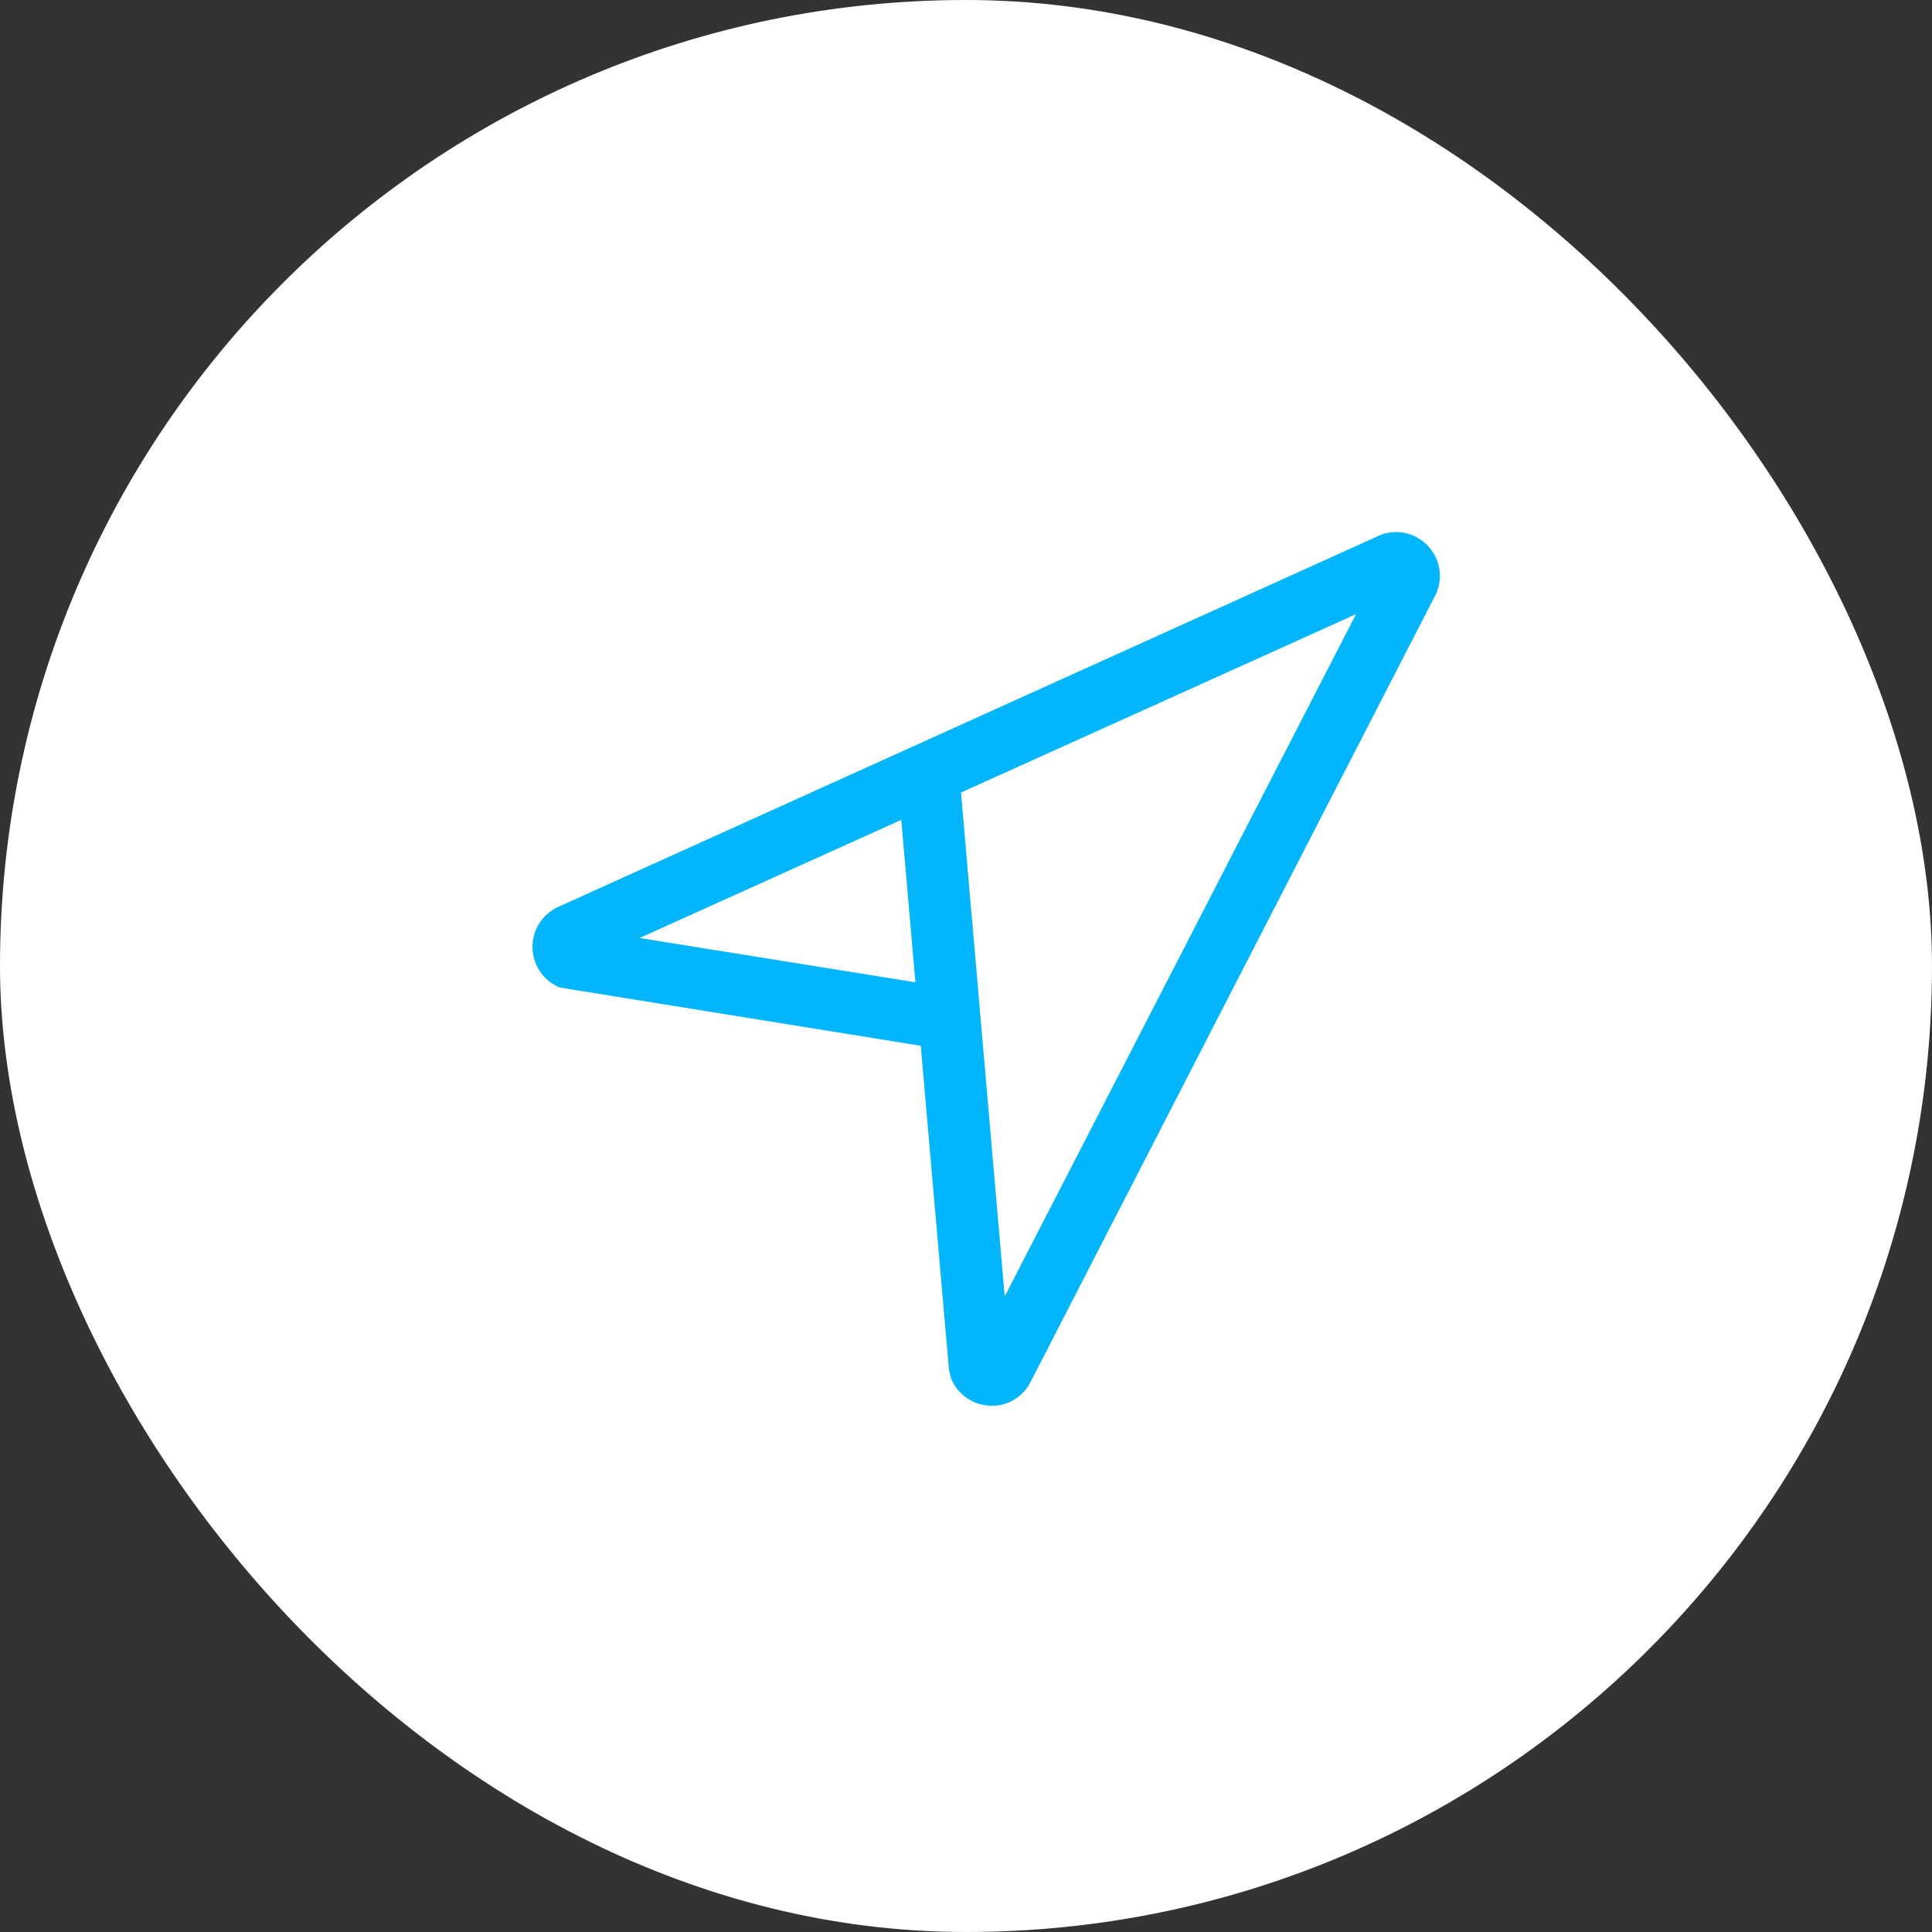
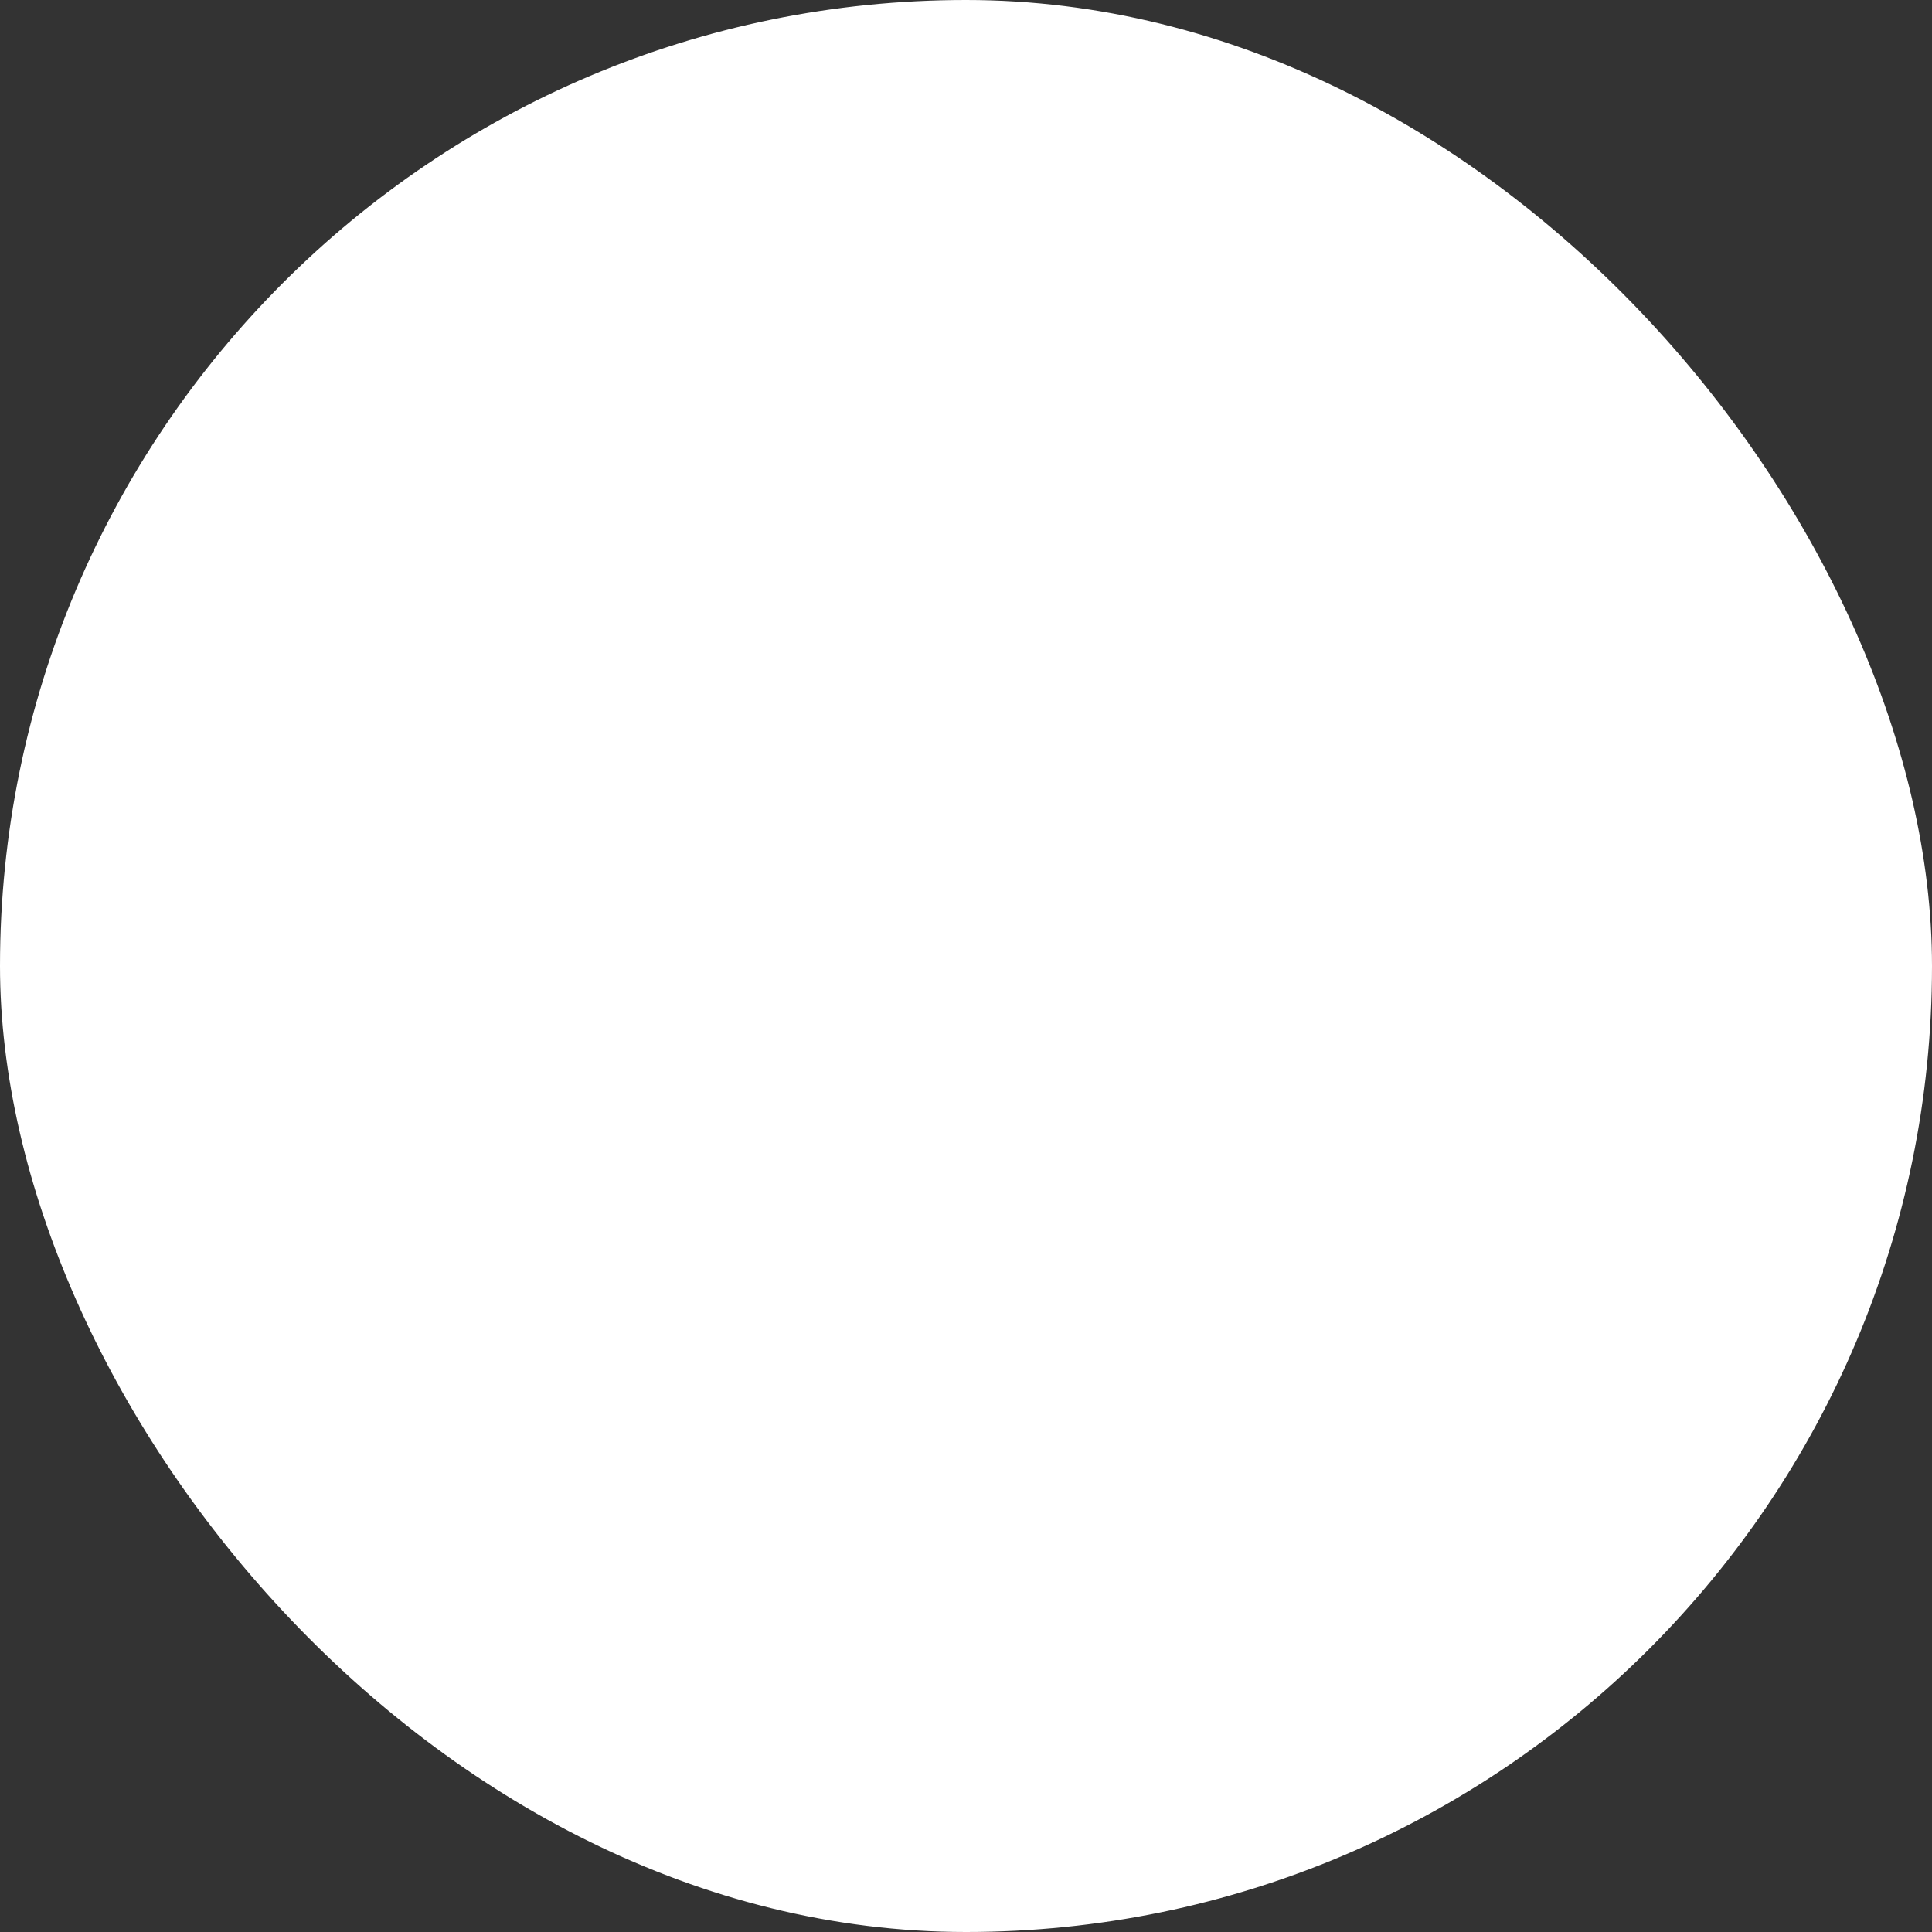
<svg xmlns="http://www.w3.org/2000/svg" width="48" height="48" viewBox="0 0 48 48">
  <rect x="0" y="0" width="48" height="48" fill="#333333" stroke="none" />
  <defs>
    <clipPath id="clip-path">
      <rect id="Rectangle_6008" data-name="Rectangle 6008" width="22.552" height="21.711" fill="none" />
    </clipPath>
  </defs>
  <g id="Group_20388" data-name="Group 20388" transform="translate(-308 -1299.544)">
    <rect id="Rectangle_6009" data-name="Rectangle 6009" width="48" height="48" rx="24" transform="translate(308 1299.544)" fill="#fff" />
    <g id="Maropost_Logo" data-name="Maropost Logo" transform="translate(321.225 1312.761)" clip-path="url(#clip-path)">
-       <path id="Path_121594" data-name="Path 121594" d="M11.476,21.749h-.038a1.09,1.09,0,0,1-.975-.69l-.049-.214-.7-8.039L.753,11.36A1.09,1.09,0,0,1,.682,9.367L21.07.145a1.073,1.073,0,0,1,1.221.219A1.079,1.079,0,0,1,22.505,1.6L12.445,21.152a1.079,1.079,0,0,1-.969.6m-.394-1.309-.011.022ZM10.714,6.514,11.8,19.033,20.528,2.083ZM2.73,10.128l6.851,1.1L9.23,7.193ZM21.722,1.541h0" transform="translate(-0.063 -0.041)" fill="#03b6fc" />
-     </g>
+       </g>
  </g>
</svg>